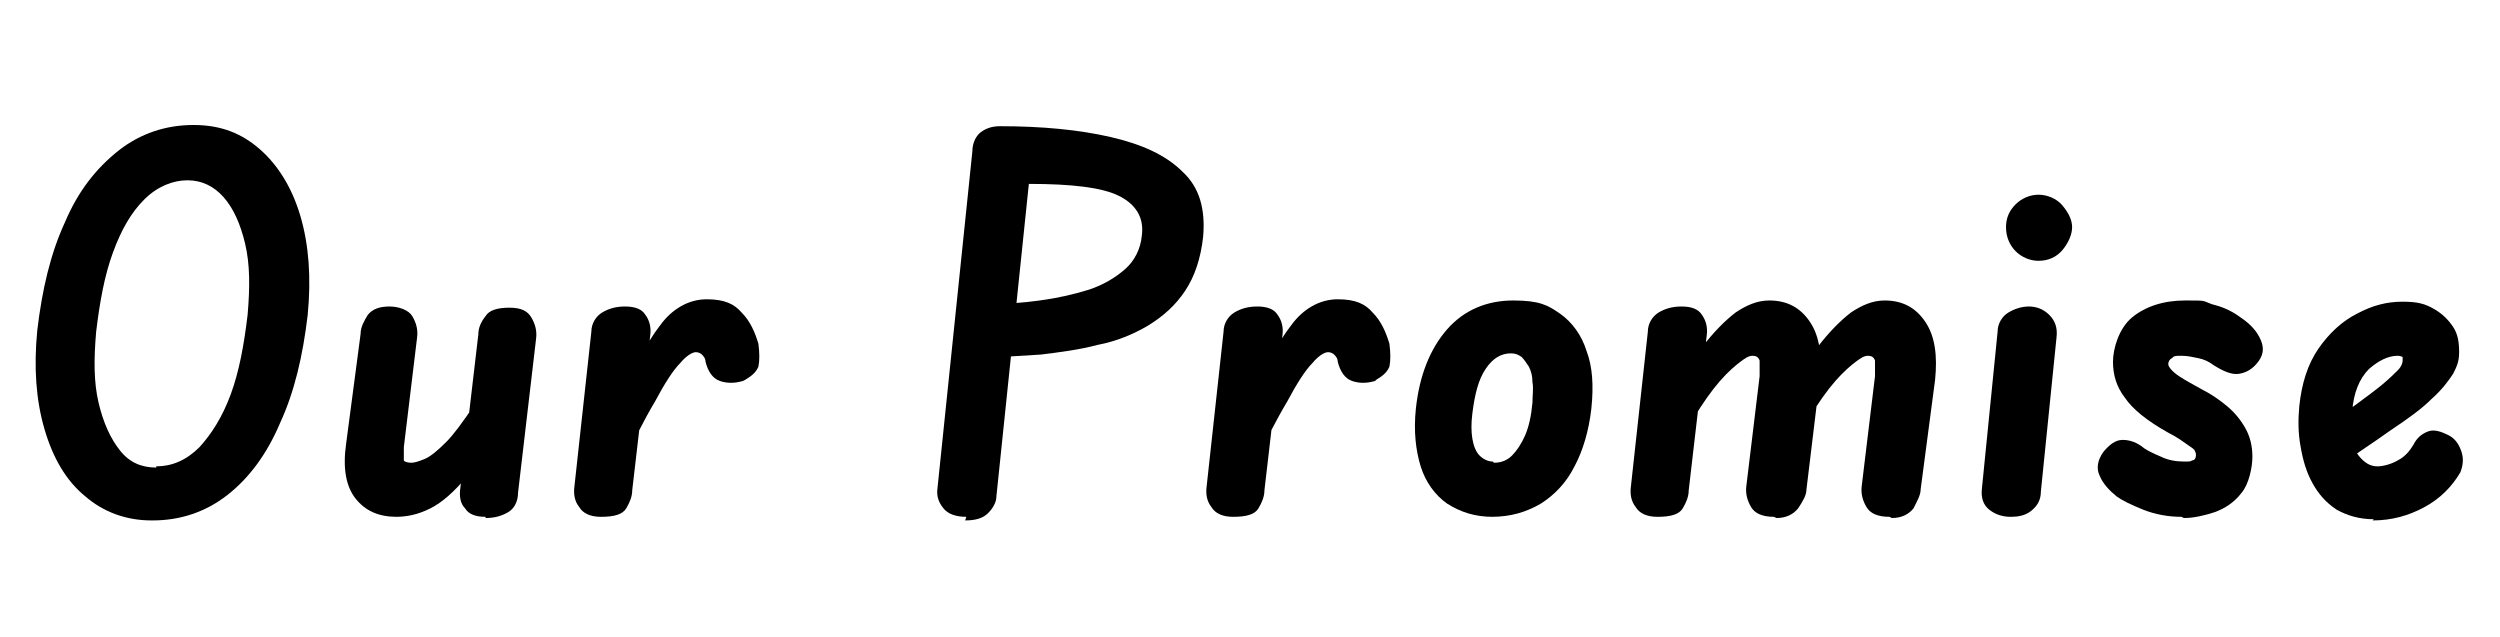
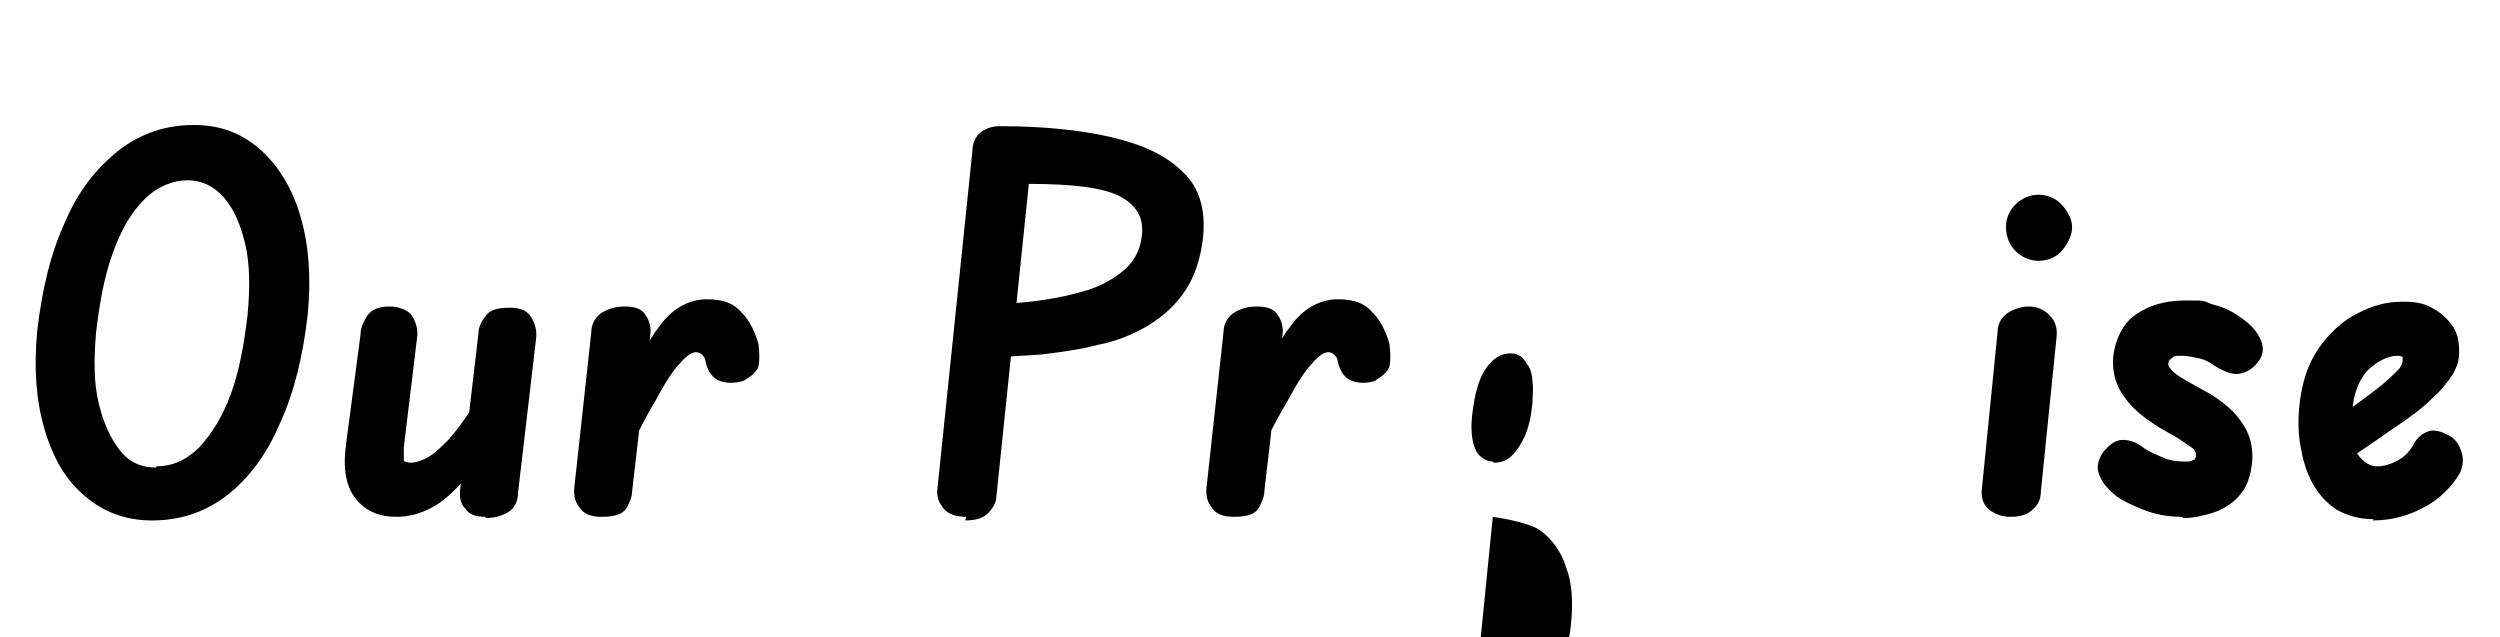
<svg xmlns="http://www.w3.org/2000/svg" id="Layer_1" version="1.1" viewBox="0 0 208 53">
  <defs>
    <style>
      .st0 {
        isolation: isolate;
      }
    </style>
  </defs>
  <g id="Our_Promise" class="st0">
    <g class="st0">
      <path d="M12.6,43.3c-2.1,0-4-.7-5.5-2-1.6-1.3-2.7-3.2-3.4-5.6-.7-2.4-.9-5.1-.6-8.2.4-3.4,1.1-6.4,2.3-9,1.1-2.6,2.6-4.5,4.5-6,1.8-1.4,3.9-2.1,6.2-2.1s4,.7,5.5,2c1.5,1.3,2.7,3.2,3.4,5.6.7,2.4.9,5.1.6,8.2-.4,3.4-1.1,6.4-2.3,9-1.1,2.6-2.6,4.6-4.4,6-1.8,1.4-3.9,2.1-6.2,2.1ZM13,38.8c1.3,0,2.5-.5,3.6-1.6,1-1.1,1.9-2.5,2.6-4.4.7-1.9,1.1-4.1,1.4-6.6.2-2.3.2-4.2-.2-5.9-.4-1.7-1-3-1.8-3.9-.8-.9-1.8-1.4-3-1.4s-2.5.5-3.6,1.6c-1.1,1.1-1.9,2.5-2.6,4.4-.7,1.9-1.1,4.1-1.4,6.6-.2,2.3-.2,4.2.2,5.9.4,1.7,1,3,1.8,4,.8,1,1.8,1.4,3,1.4Z" />
      <path d="M33,43c-1.5,0-2.6-.5-3.4-1.5-.8-1-1.1-2.5-.8-4.6l1.2-9.1c0-.6.3-1.1.6-1.6.4-.5,1-.7,1.8-.7s1.6.3,1.9.8c.3.5.5,1.1.4,1.8l-1.1,9.1c0,.6,0,1,0,1.1,0,.1.3.2.6.2s.6-.1,1.1-.3c.5-.2,1.1-.7,1.8-1.4s1.4-1.7,2.3-3l-.6,5.9c-1,1.2-2,2.1-3,2.6-1,.5-1.9.7-2.9.7ZM40.4,43c-.8,0-1.4-.2-1.7-.7-.4-.4-.5-1-.4-1.7l1.5-12.8c0-.5.2-1,.6-1.5.3-.5,1-.7,2-.7s1.5.3,1.8.8c.3.5.5,1.1.4,1.8l-1.5,12.8c0,.7-.3,1.3-.8,1.6-.5.3-1.1.5-1.9.5Z" />
      <path d="M50,43c-.9,0-1.5-.3-1.8-.8-.4-.5-.5-1.1-.4-1.8l1.4-12.8c0-.7.4-1.3.9-1.6.5-.3,1.1-.5,1.9-.5s1.4.2,1.7.7c.3.4.5,1,.4,1.7l-1.5,12.9c0,.5-.2,1-.5,1.5-.3.5-1,.7-2.1.7ZM61.8,31.7c-.7.2-1.3.2-1.9,0-.6-.2-1-.8-1.2-1.6,0-.3-.2-.5-.3-.6-.1-.1-.3-.2-.5-.2-.3,0-.8.3-1.3.9-.6.6-1.3,1.7-2.1,3.2-.9,1.5-1.9,3.5-3.1,6l.5-6.6c1-2.4,1.9-4.3,3-5.7,1-1.4,2.4-2.2,3.9-2.2s2.3.4,2.9,1.1c.7.7,1.1,1.6,1.4,2.6.1.8.1,1.4,0,1.9-.2.5-.6.8-1.1,1.1Z" />
      <path d="M80.4,43c-.8,0-1.5-.2-1.9-.7s-.6-1-.5-1.7l2.9-28c0-.7.3-1.3.7-1.6.4-.3.9-.5,1.6-.5,3.5,0,6.6.3,9.2.9s4.6,1.5,6,2.9c1.4,1.3,1.9,3.1,1.7,5.4-.2,1.8-.7,3.3-1.5,4.5-.8,1.2-1.8,2.1-3.1,2.9-1.2.7-2.6,1.3-4.2,1.6-1.5.4-3.1.6-4.7.8-1.6.1-3.3.2-4.9.3l.4-4.5c1.5,0,3-.1,4.4-.3,1.5-.2,2.8-.5,4.1-.9,1.2-.4,2.2-1,3-1.7.8-.7,1.3-1.7,1.4-2.8.2-1.5-.5-2.6-1.9-3.3-1.4-.7-3.9-1-7.5-1l-2.7,26c0,.5-.3,1-.7,1.4s-1,.6-1.9.6Z" />
      <path d="M102.6,43c-.9,0-1.5-.3-1.8-.8-.4-.5-.5-1.1-.4-1.8l1.4-12.8c0-.7.4-1.3.9-1.6.5-.3,1.1-.5,1.9-.5s1.4.2,1.7.7c.3.4.5,1,.4,1.7l-1.5,12.9c0,.5-.2,1-.5,1.5-.3.5-1,.7-2.1.7ZM114.4,31.7c-.7.2-1.3.2-1.9,0-.6-.2-1-.8-1.2-1.6,0-.3-.2-.5-.3-.6-.1-.1-.3-.2-.5-.2-.3,0-.8.3-1.3.9-.6.6-1.3,1.7-2.1,3.2-.9,1.5-1.9,3.5-3.2,6l.5-6.6c1-2.4,1.9-4.3,3-5.7,1-1.4,2.4-2.2,3.9-2.2s2.3.4,2.9,1.1c.7.7,1.1,1.6,1.4,2.6.1.8.1,1.4,0,1.9-.2.5-.6.8-1.1,1.1Z" />
-       <path d="M124.2,43c-1.5,0-2.7-.4-3.8-1.1-1-.7-1.8-1.8-2.2-3.1-.4-1.3-.6-2.9-.4-4.8.3-2.8,1.2-5,2.6-6.6,1.4-1.6,3.3-2.4,5.5-2.4s2.9.4,3.9,1.1c1,.7,1.8,1.8,2.2,3.1.5,1.3.6,2.9.4,4.8-.2,1.8-.7,3.5-1.4,4.8-.7,1.4-1.7,2.4-2.8,3.1-1.2.7-2.5,1.1-4.1,1.1ZM124.3,38.5c.6,0,1.1-.2,1.5-.6.4-.4.8-1,1.1-1.7.3-.7.5-1.6.6-2.7,0-.6.1-1.2,0-1.7,0-.5-.1-.9-.3-1.3-.2-.3-.4-.6-.6-.8-.3-.2-.5-.3-.9-.3-.8,0-1.5.4-2.1,1.3-.6.9-.9,2.1-1.1,3.7-.1.8-.1,1.5,0,2.1s.3,1.1.6,1.4c.3.3.7.5,1.1.5Z" />
-       <path d="M137.9,43c-.9,0-1.5-.3-1.8-.8-.4-.5-.5-1.1-.4-1.8l1.4-12.8c0-.7.4-1.3.9-1.6.5-.3,1.1-.5,1.9-.5s1.4.2,1.7.7c.3.4.5,1,.4,1.7l-1.5,12.9c0,.5-.2,1-.5,1.5-.3.5-1,.7-2.1.7ZM147.6,43c-1,0-1.6-.3-1.9-.8-.3-.5-.5-1.1-.4-1.8l1.1-9.1c0-.6,0-1,0-1.3-.1-.3-.3-.4-.6-.4s-.6.2-1,.5c-.4.3-1,.8-1.7,1.6-.7.8-1.4,1.8-2.2,3.1l.7-5.9c1-1.3,1.9-2.2,2.8-2.9.9-.6,1.8-1,2.8-1,1.5,0,2.6.6,3.4,1.8s1,2.8.8,4.8l-1.1,9.1c0,.5-.3,1-.7,1.6-.4.5-1,.8-1.8.8ZM157.2,43c-1,0-1.6-.3-1.9-.8-.3-.5-.5-1.1-.4-1.8l1.1-9.1c0-.6,0-1,0-1.3-.1-.3-.3-.4-.6-.4s-.6.2-1,.5c-.4.3-1,.8-1.7,1.6-.7.8-1.4,1.8-2.2,3.1l.7-5.9c1-1.3,1.9-2.2,2.8-2.9.9-.6,1.8-1,2.8-1,1.5,0,2.6.6,3.4,1.8s1,2.8.8,4.8l-1.2,9.1c0,.5-.3,1-.6,1.6-.4.5-1,.8-1.8.8Z" />
+       <path d="M124.2,43s2.9.4,3.9,1.1c1,.7,1.8,1.8,2.2,3.1.5,1.3.6,2.9.4,4.8-.2,1.8-.7,3.5-1.4,4.8-.7,1.4-1.7,2.4-2.8,3.1-1.2.7-2.5,1.1-4.1,1.1ZM124.3,38.5c.6,0,1.1-.2,1.5-.6.4-.4.8-1,1.1-1.7.3-.7.5-1.6.6-2.7,0-.6.1-1.2,0-1.7,0-.5-.1-.9-.3-1.3-.2-.3-.4-.6-.6-.8-.3-.2-.5-.3-.9-.3-.8,0-1.5.4-2.1,1.3-.6.9-.9,2.1-1.1,3.7-.1.8-.1,1.5,0,2.1s.3,1.1.6,1.4c.3.3.7.5,1.1.5Z" />
      <path d="M167.3,43c-.7,0-1.3-.2-1.8-.6-.5-.4-.7-1-.6-1.8l1.3-13c0-.7.4-1.3.9-1.6.5-.3,1.1-.5,1.7-.5s1.2.2,1.7.7.7,1.1.6,1.9l-1.3,12.8c0,.7-.3,1.2-.8,1.6-.5.4-1.1.5-1.7.5ZM169.6,21.7c-.7,0-1.4-.3-1.9-.8s-.8-1.2-.8-2,.3-1.4.8-1.9c.5-.5,1.2-.8,1.9-.8s1.5.3,2,.9c.5.6.8,1.2.8,1.8s-.3,1.3-.8,1.9c-.5.6-1.2.9-2,.9Z" />
      <path d="M181.5,43c-1.1,0-2.2-.2-3.2-.6-1-.4-1.8-.8-2.2-1.1-.6-.5-1.1-1-1.4-1.7-.3-.6-.2-1.3.3-2,.5-.6,1-1,1.6-1,.6,0,1.2.2,1.8.7.3.2.7.4,1.4.7.6.3,1.3.4,1.9.4s.5,0,.7-.1c.2,0,.3-.2.3-.4s0-.2-.1-.4c0-.1-.3-.3-.6-.5-.3-.2-.8-.6-1.6-1-1.8-1-3-2-3.6-2.9-.7-.9-1-1.9-1-3s.5-2.8,1.6-3.7c1.1-.9,2.6-1.4,4.4-1.4s1.4,0,2.2.3c.8.2,1.6.5,2.4,1.1.9.6,1.4,1.2,1.7,1.9s.2,1.3-.3,1.9c-.4.5-.9.8-1.5.9s-1.3-.2-2.1-.7c-.4-.3-.8-.5-1.3-.6-.5-.1-.9-.2-1.4-.2s-.6,0-.8.2c-.2.1-.3.3-.3.5s.3.6.9,1c.6.4,1.2.7,1.9,1.1.8.4,1.5.9,2.1,1.4.6.5,1.1,1.1,1.5,1.8.4.7.6,1.5.6,2.4s-.3,2.3-.9,3c-.6.8-1.4,1.3-2.2,1.6-.9.3-1.8.5-2.6.5Z" />
      <path d="M197.5,43.2c-1.2,0-2.2-.3-3.1-.8-.9-.6-1.5-1.3-2-2.2-.5-.9-.8-1.9-1-3.1-.2-1.1-.2-2.2-.1-3.3.2-1.9.7-3.5,1.6-4.8.9-1.3,2-2.3,3.2-2.9,1.3-.7,2.5-1,3.8-1s1.9.2,2.6.6,1.2.9,1.6,1.5c.4.6.5,1.3.5,2.1s-.2,1.2-.5,1.8c-.4.6-.9,1.3-1.8,2.1-.8.8-1.9,1.6-3.4,2.6-1.4,1-3.2,2.2-5.3,3.6l-.3-4c1.1-.6,2-1.2,2.8-1.8.8-.6,1.5-1.1,2.1-1.6.6-.5,1-.9,1.3-1.2.3-.3.4-.6.4-.8s0-.2,0-.3c0,0-.2-.1-.4-.1-.8,0-1.6.4-2.4,1.1-.8.8-1.3,2-1.4,3.6-.1.8,0,1.6,0,2.3.1.7.4,1.2.8,1.6.4.4.8.6,1.3.6s1.2-.2,1.7-.5c.6-.3,1-.8,1.3-1.3.3-.6.7-.9,1.2-1.1s1.1,0,1.7.3c.6.3.9.8,1.1,1.4.2.6.1,1.2-.1,1.7-.7,1.2-1.7,2.2-3,2.9-1.3.7-2.7,1.1-4.3,1.1Z" />
    </g>
  </g>
</svg>